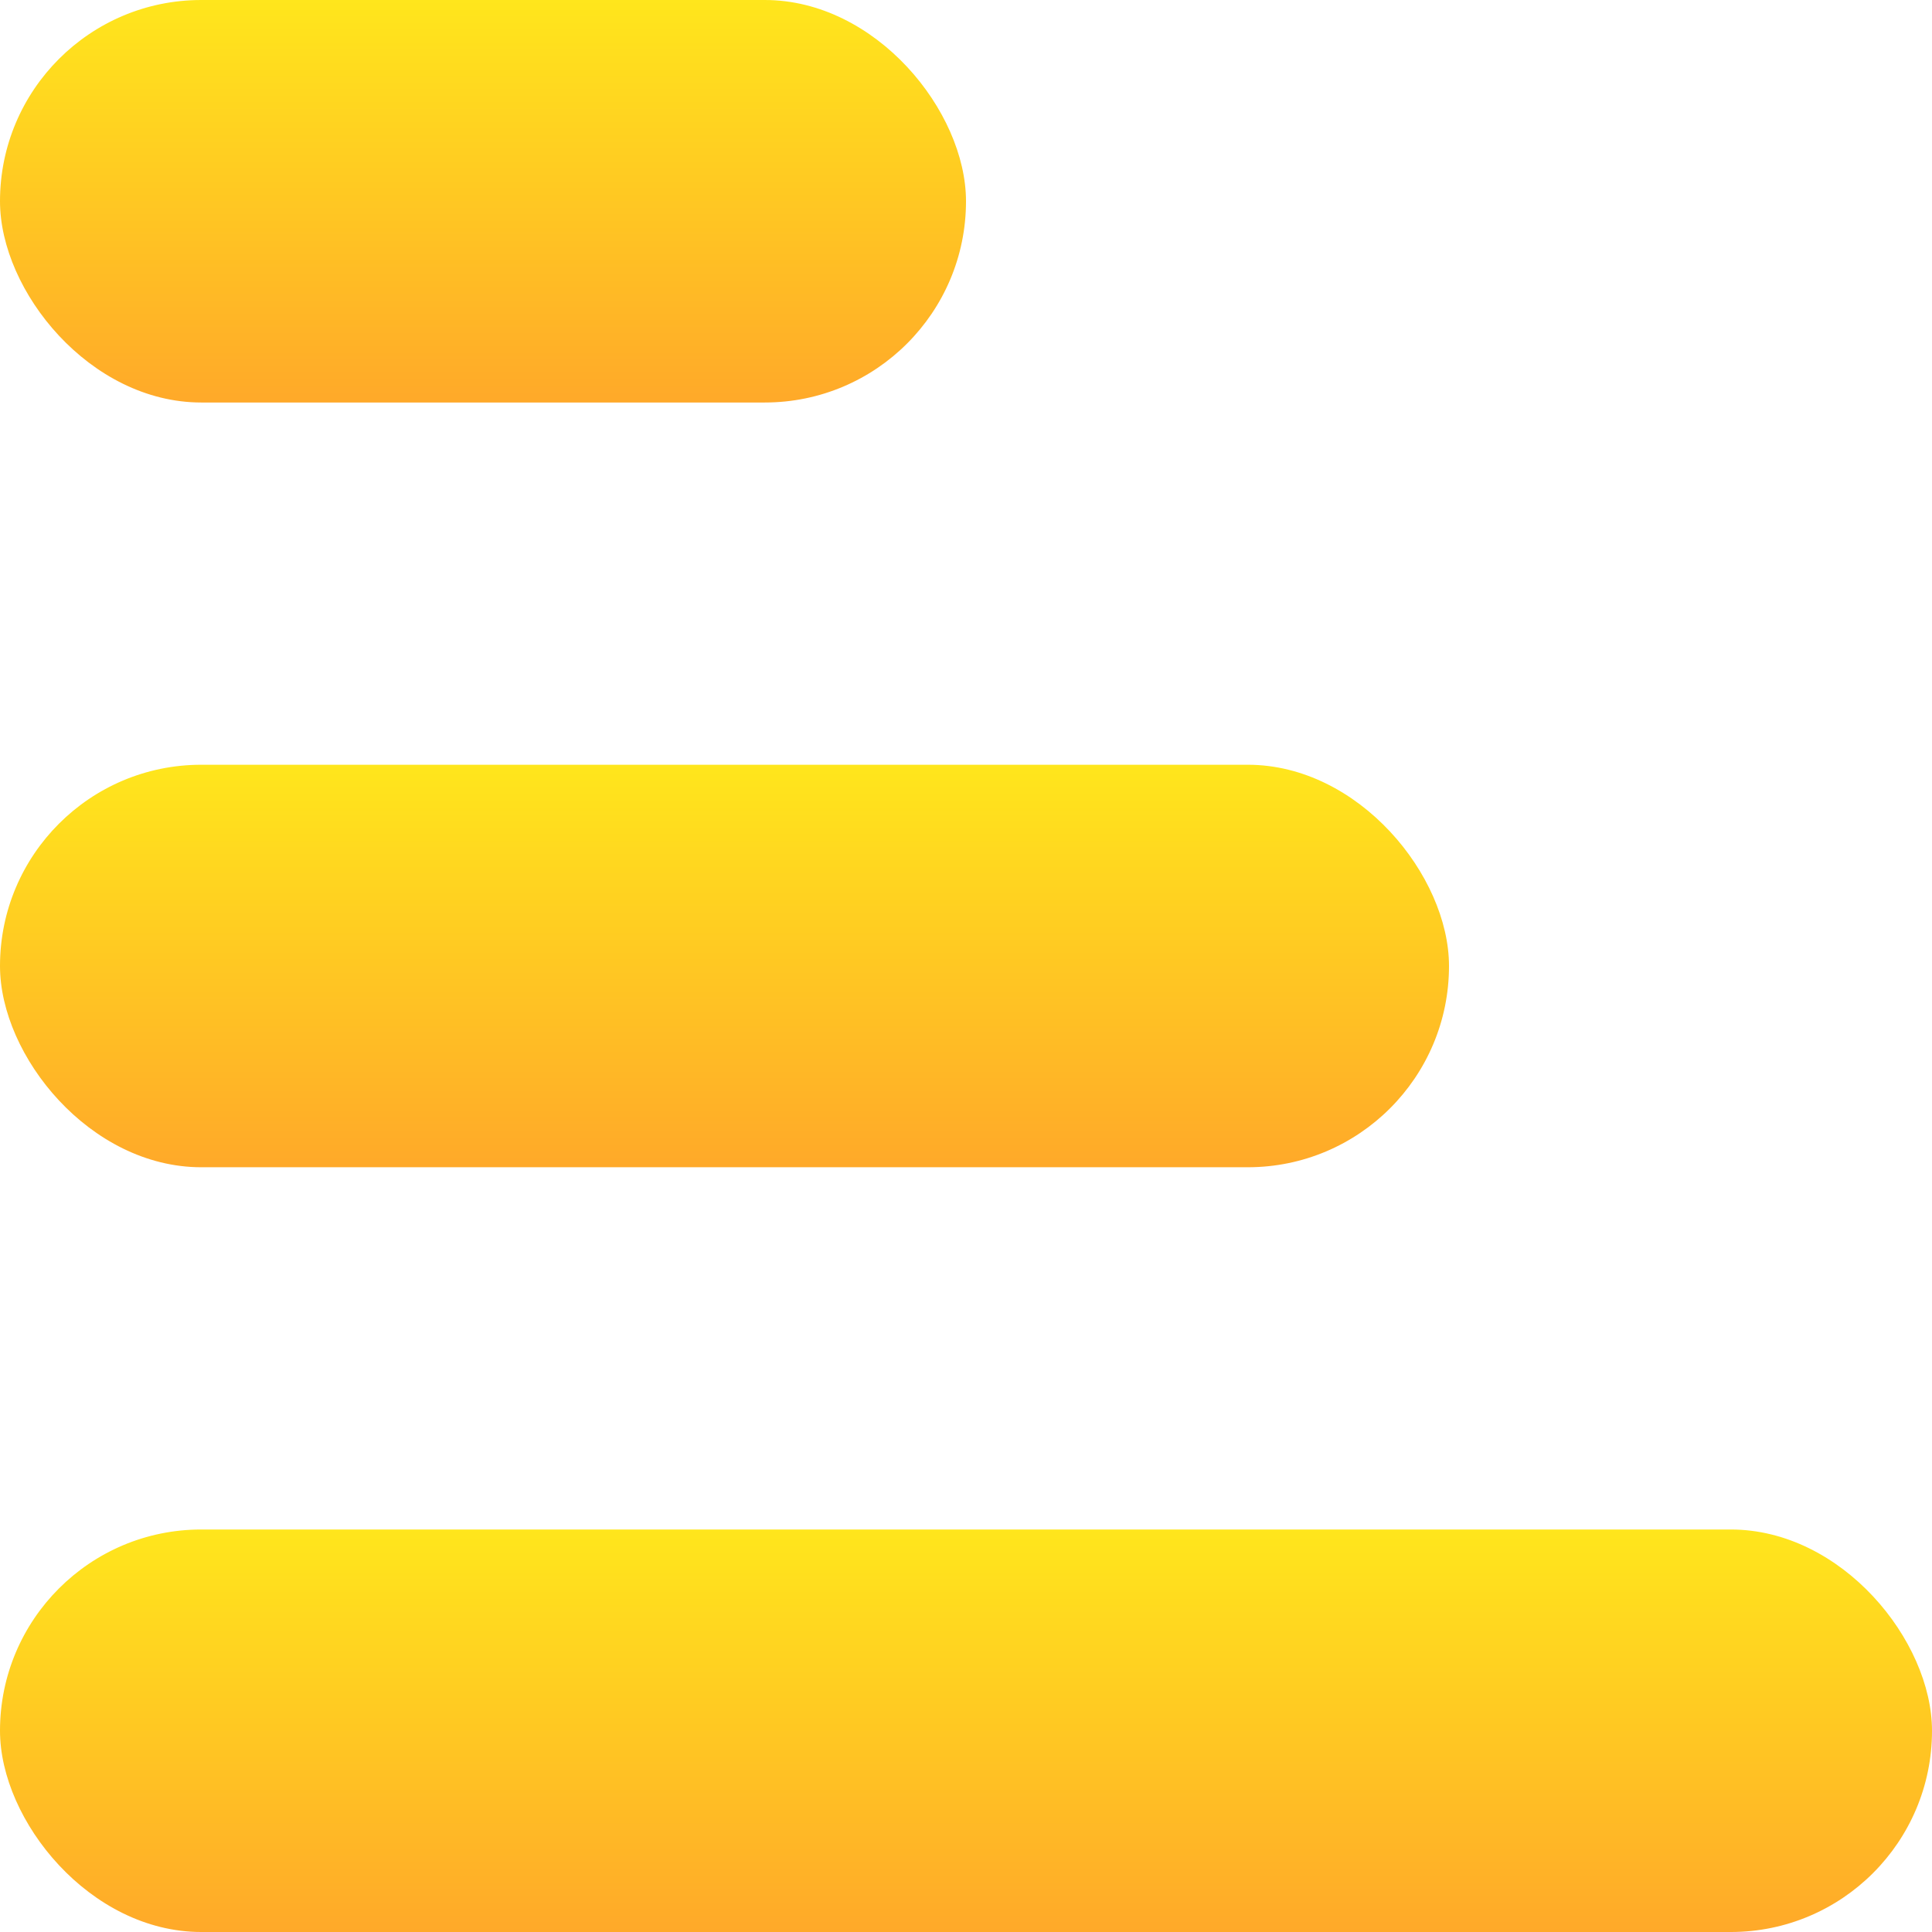
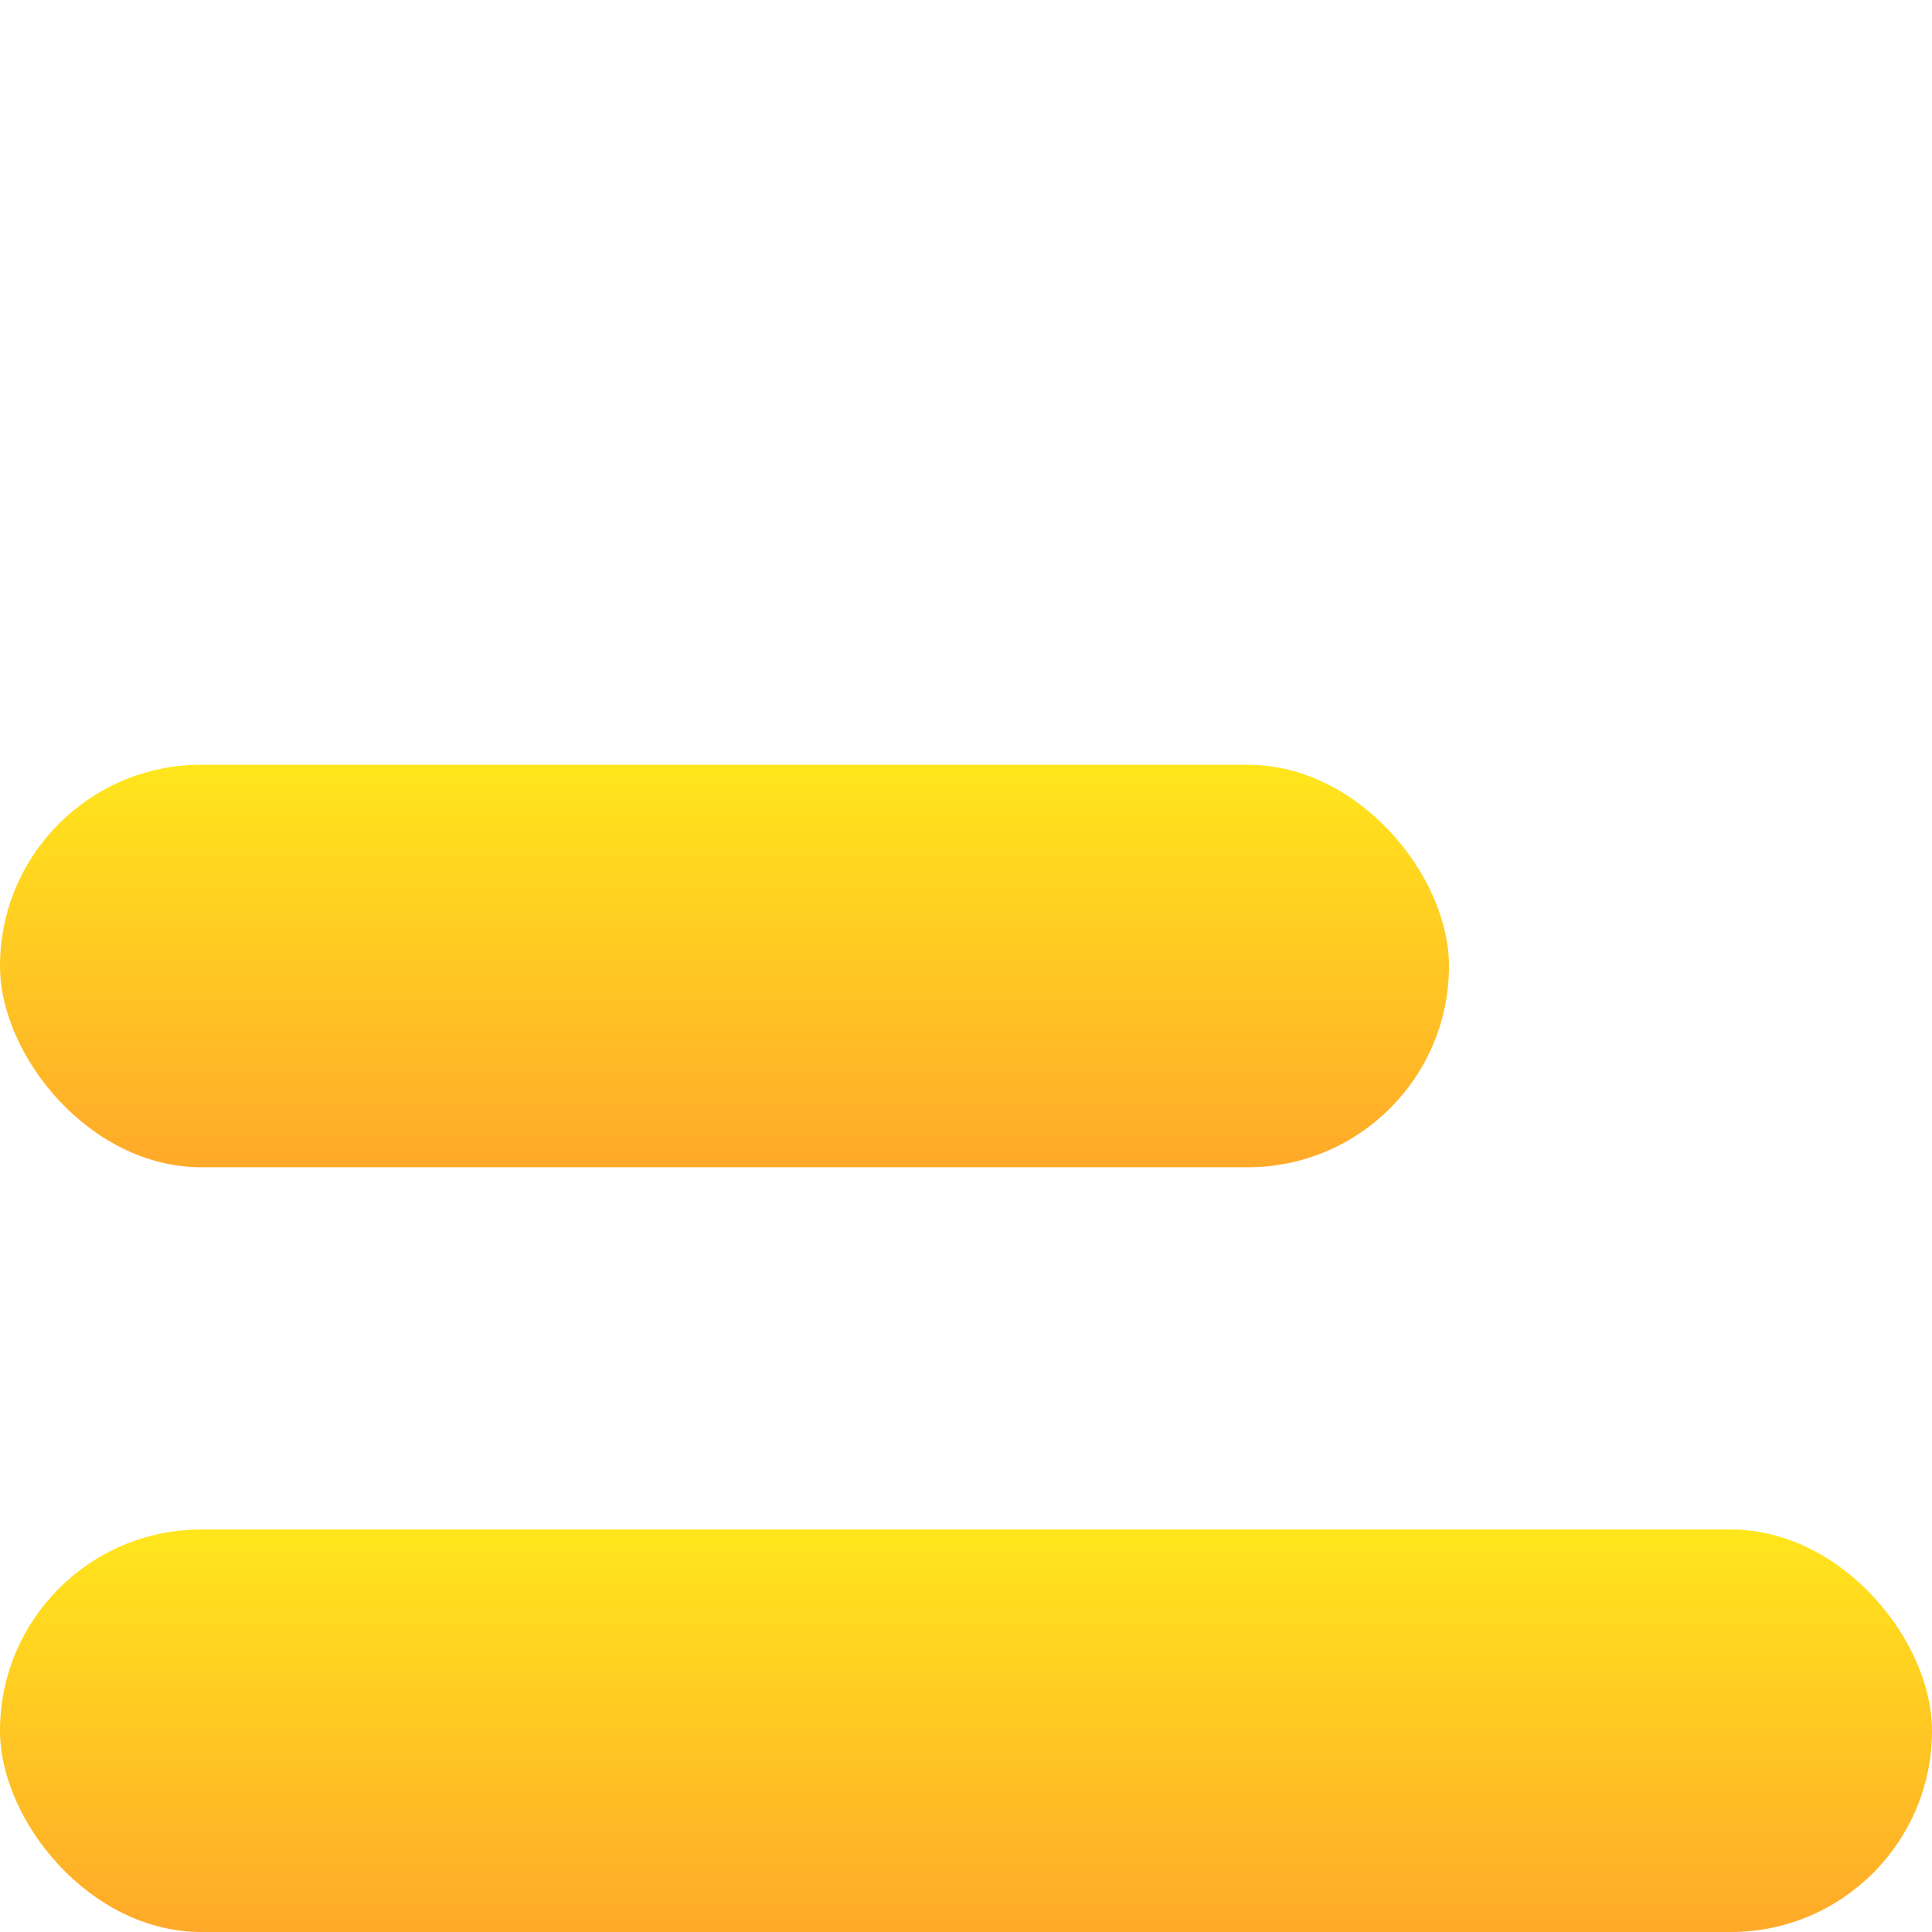
<svg xmlns="http://www.w3.org/2000/svg" width="48" height="48" viewBox="0 0 48 48" fill="none">
  <g clip-path="url(#clip0_196_1125)">
-     <rect width="24" height="10" rx="5" fill="url(#paint0_linear_196_1125)" />
    <rect y="19" width="36" height="10" rx="5" fill="url(#paint1_linear_196_1125)" />
    <rect y="38" width="48" height="10" rx="5" fill="url(#paint2_linear_196_1125)" />
  </g>
  <defs>
    <linearGradient id="paint0_linear_196_1125" x1="12" y1="-0" x2="12" y2="10" gradientUnits="userSpaceOnUse">
      <stop stop-color="#FFE61C" />
      <stop offset="1" stop-color="#FFA929" />
    </linearGradient>
    <linearGradient id="paint1_linear_196_1125" x1="18" y1="19" x2="18" y2="29" gradientUnits="userSpaceOnUse">
      <stop stop-color="#FFE61C" />
      <stop offset="1" stop-color="#FFA929" />
    </linearGradient>
    <linearGradient id="paint2_linear_196_1125" x1="24" y1="38" x2="24" y2="48" gradientUnits="userSpaceOnUse">
      <stop stop-color="#FFE61C" />
      <stop offset="1" stop-color="#FFA929" />
    </linearGradient>
    <clipPath id="clip0_196_1125">
      <rect width="48" height="48" fill="white" />
    </clipPath>
  </defs>
</svg>